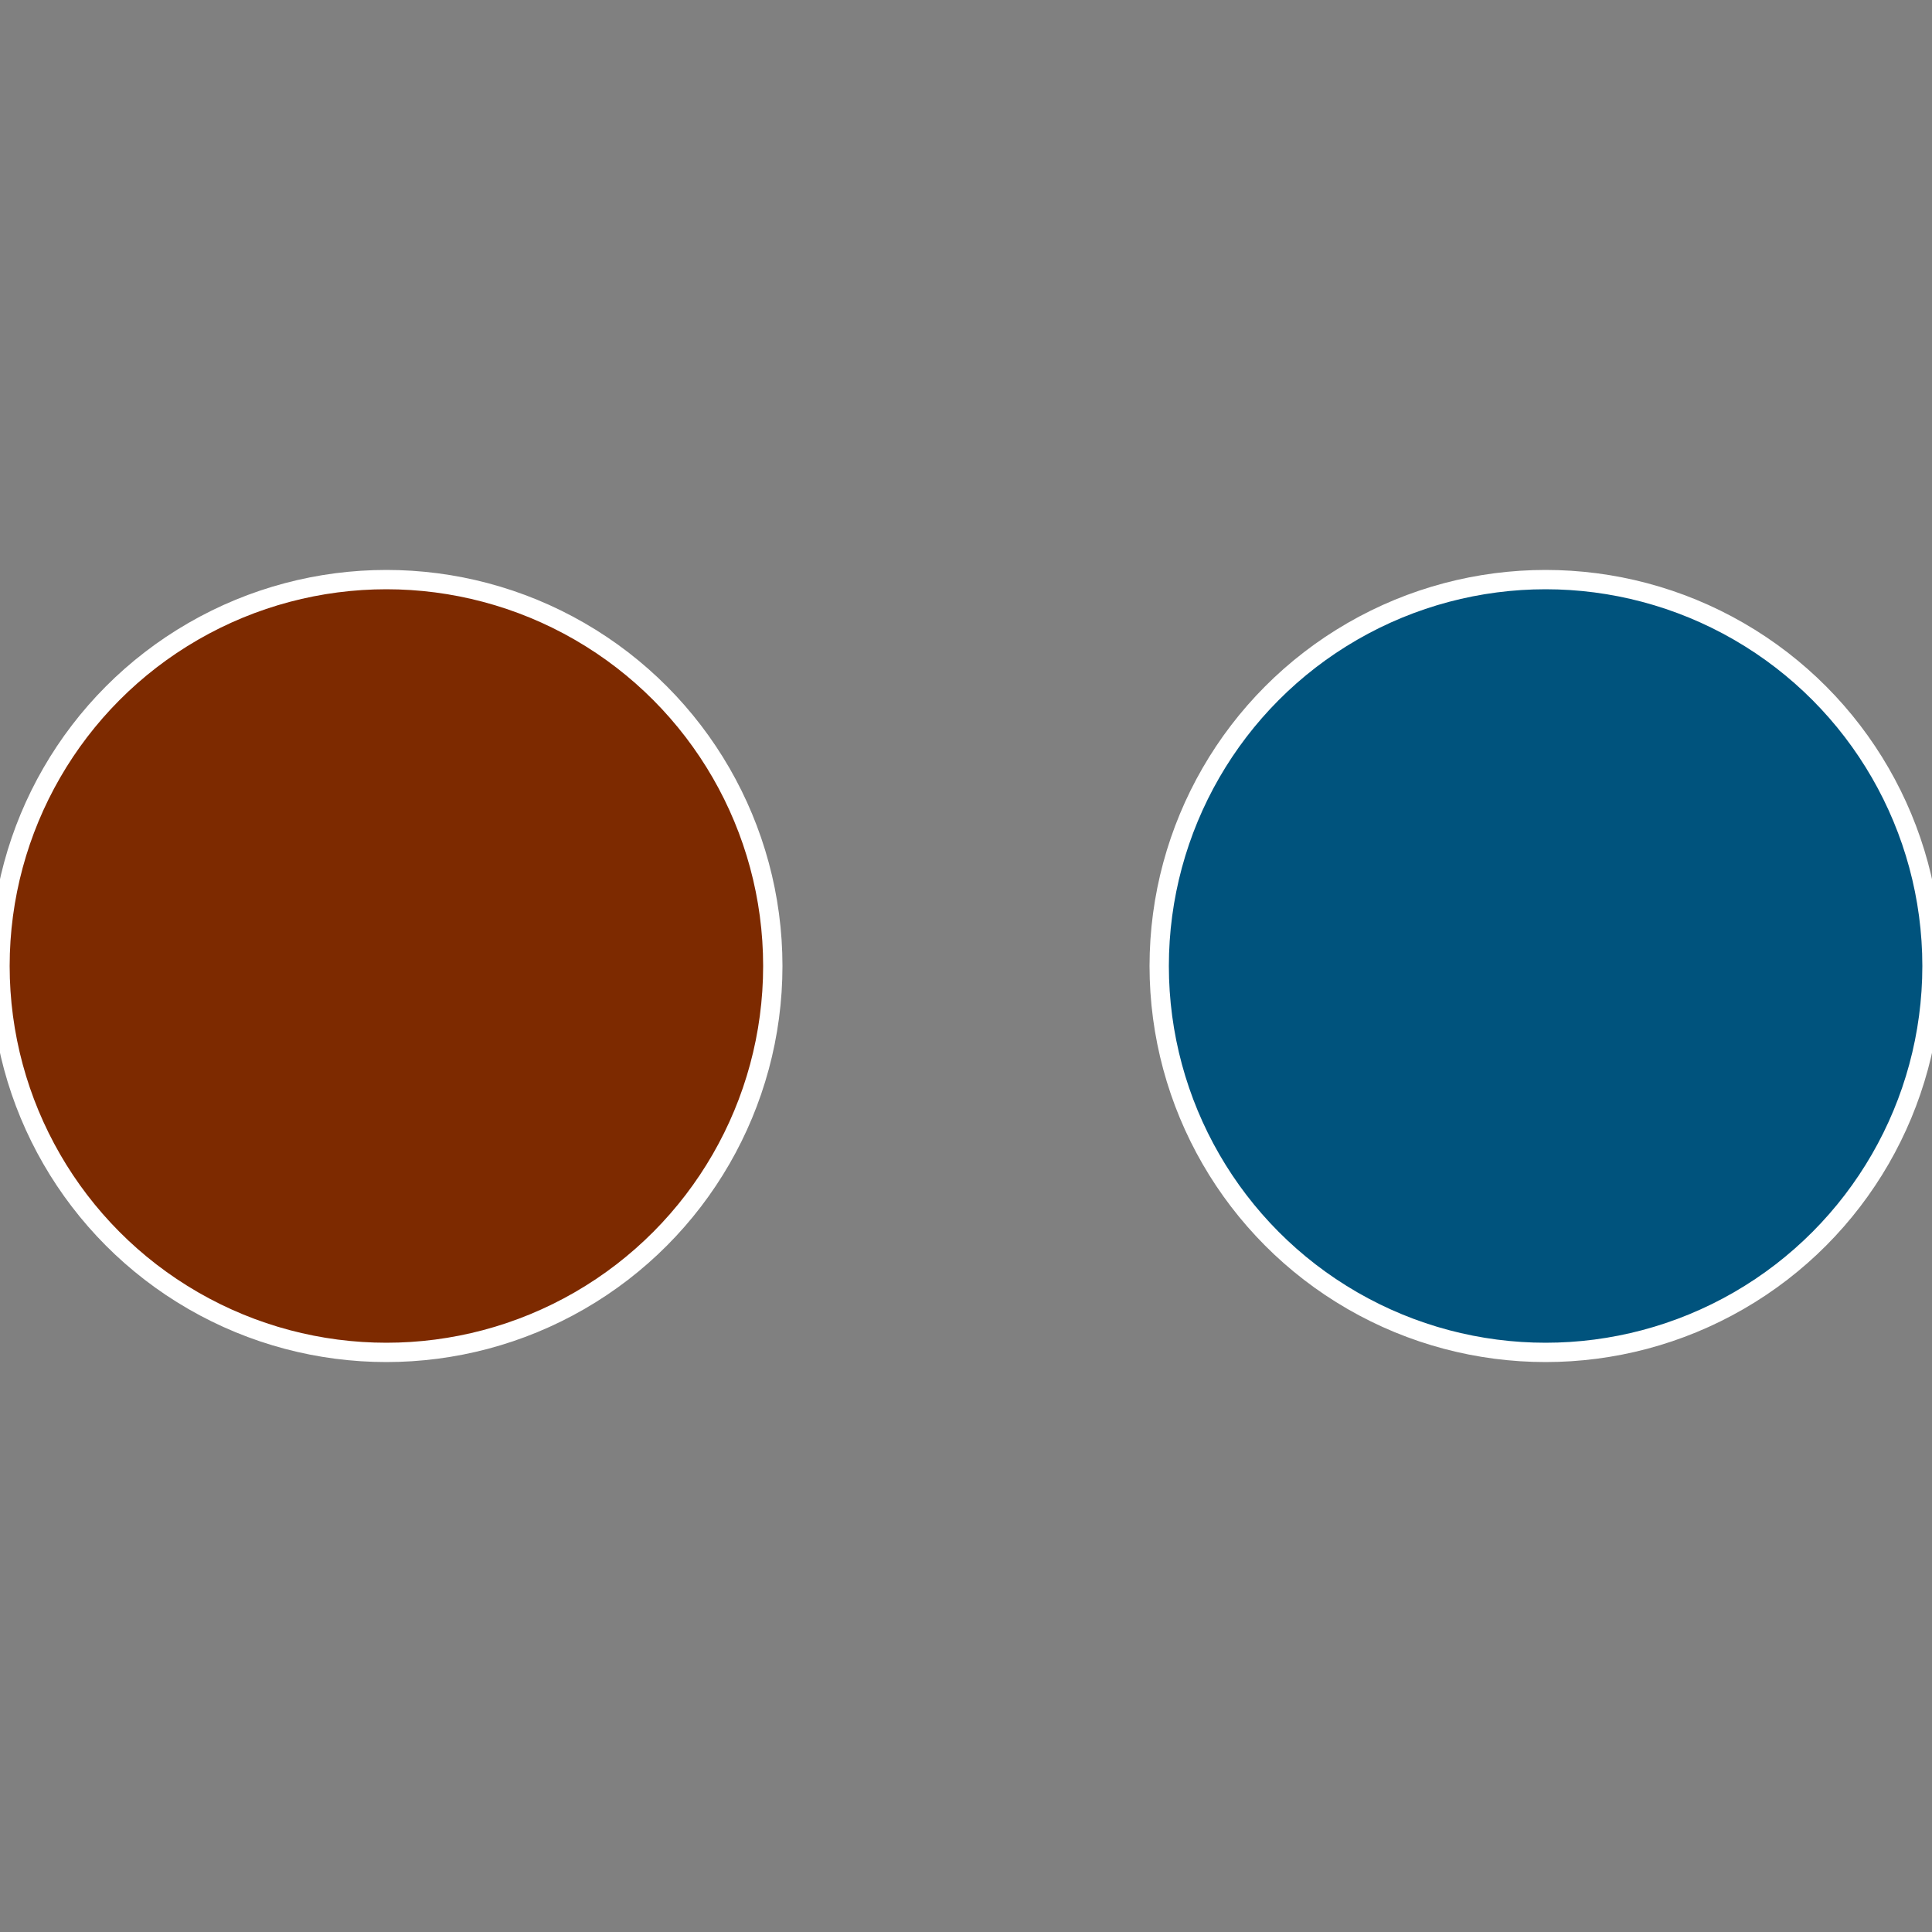
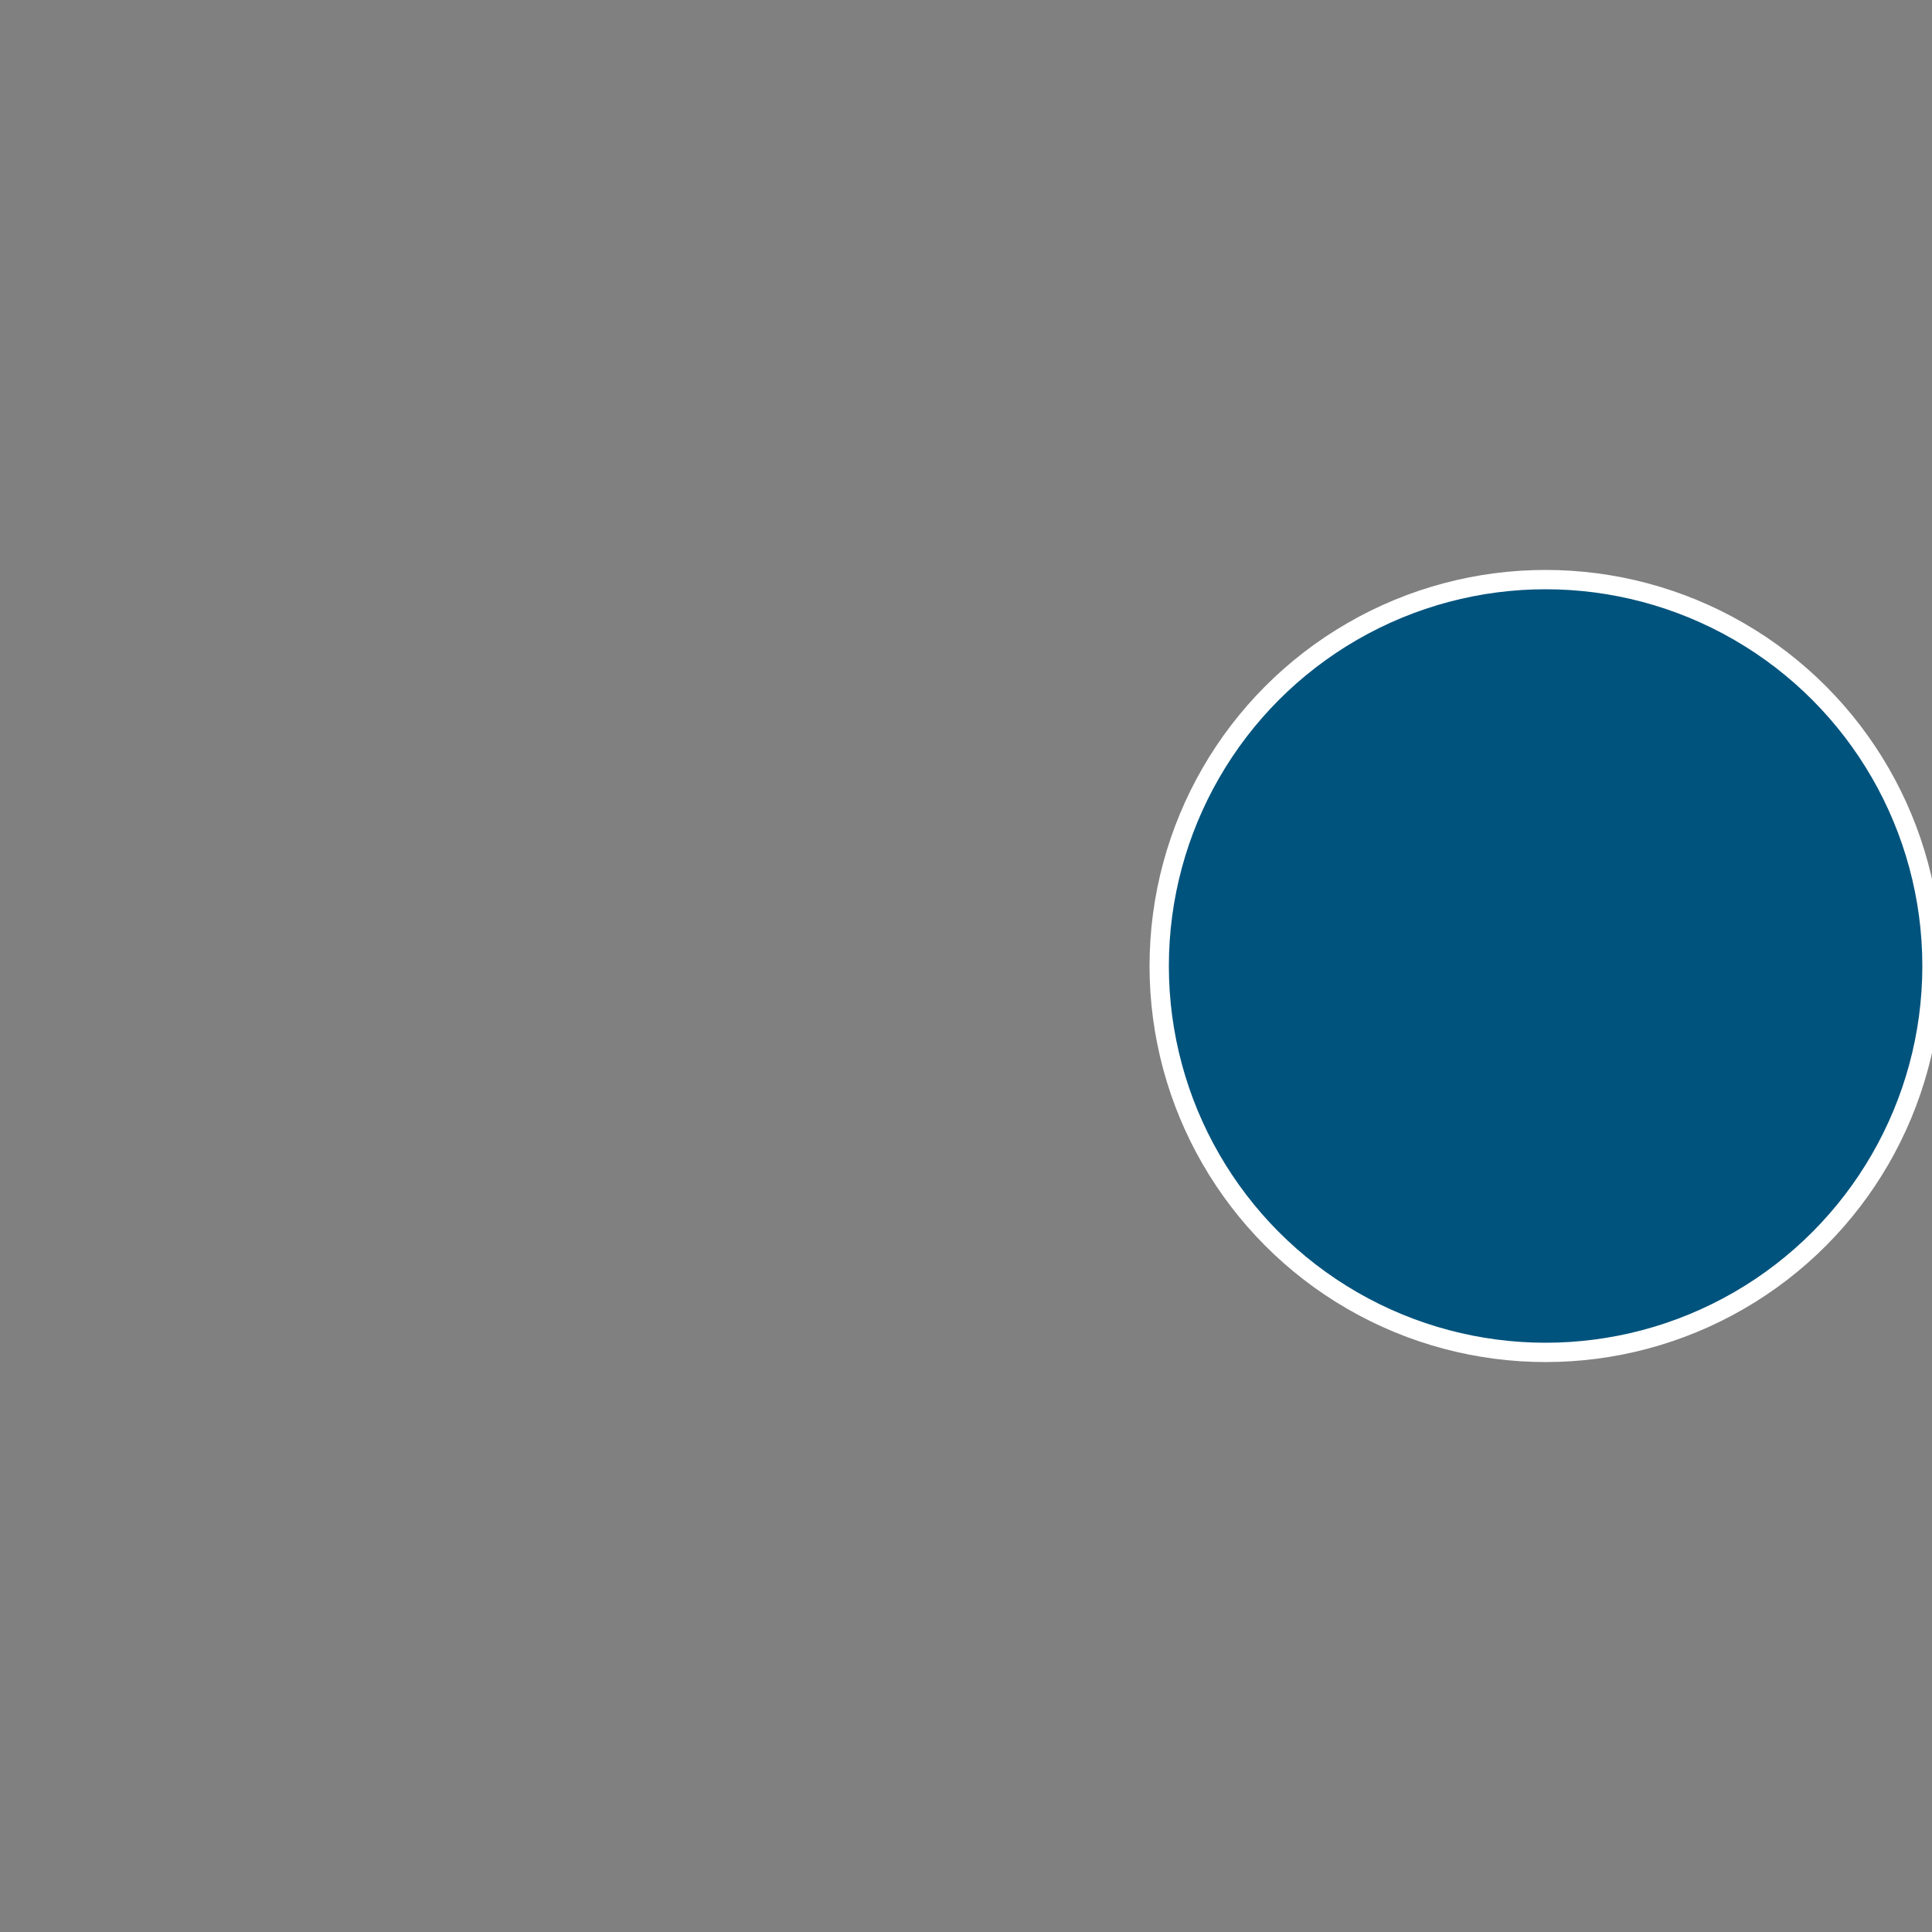
<svg xmlns="http://www.w3.org/2000/svg" width="500" height="500" viewBox="-1 -1 2 2">
  <rect x="-1" y="-1" width="2" height="2" fill="#808080" stroke="none" />
  <circle cx="0.6" cy="0" r="0.4" fill="#00537d" stroke="#fff" stroke-width="1%" />
-   <circle cx="-0.6" cy="7.3478807948841E-17" r="0.4" fill="#7d2a00" stroke="#fff" stroke-width="1%" />
</svg>